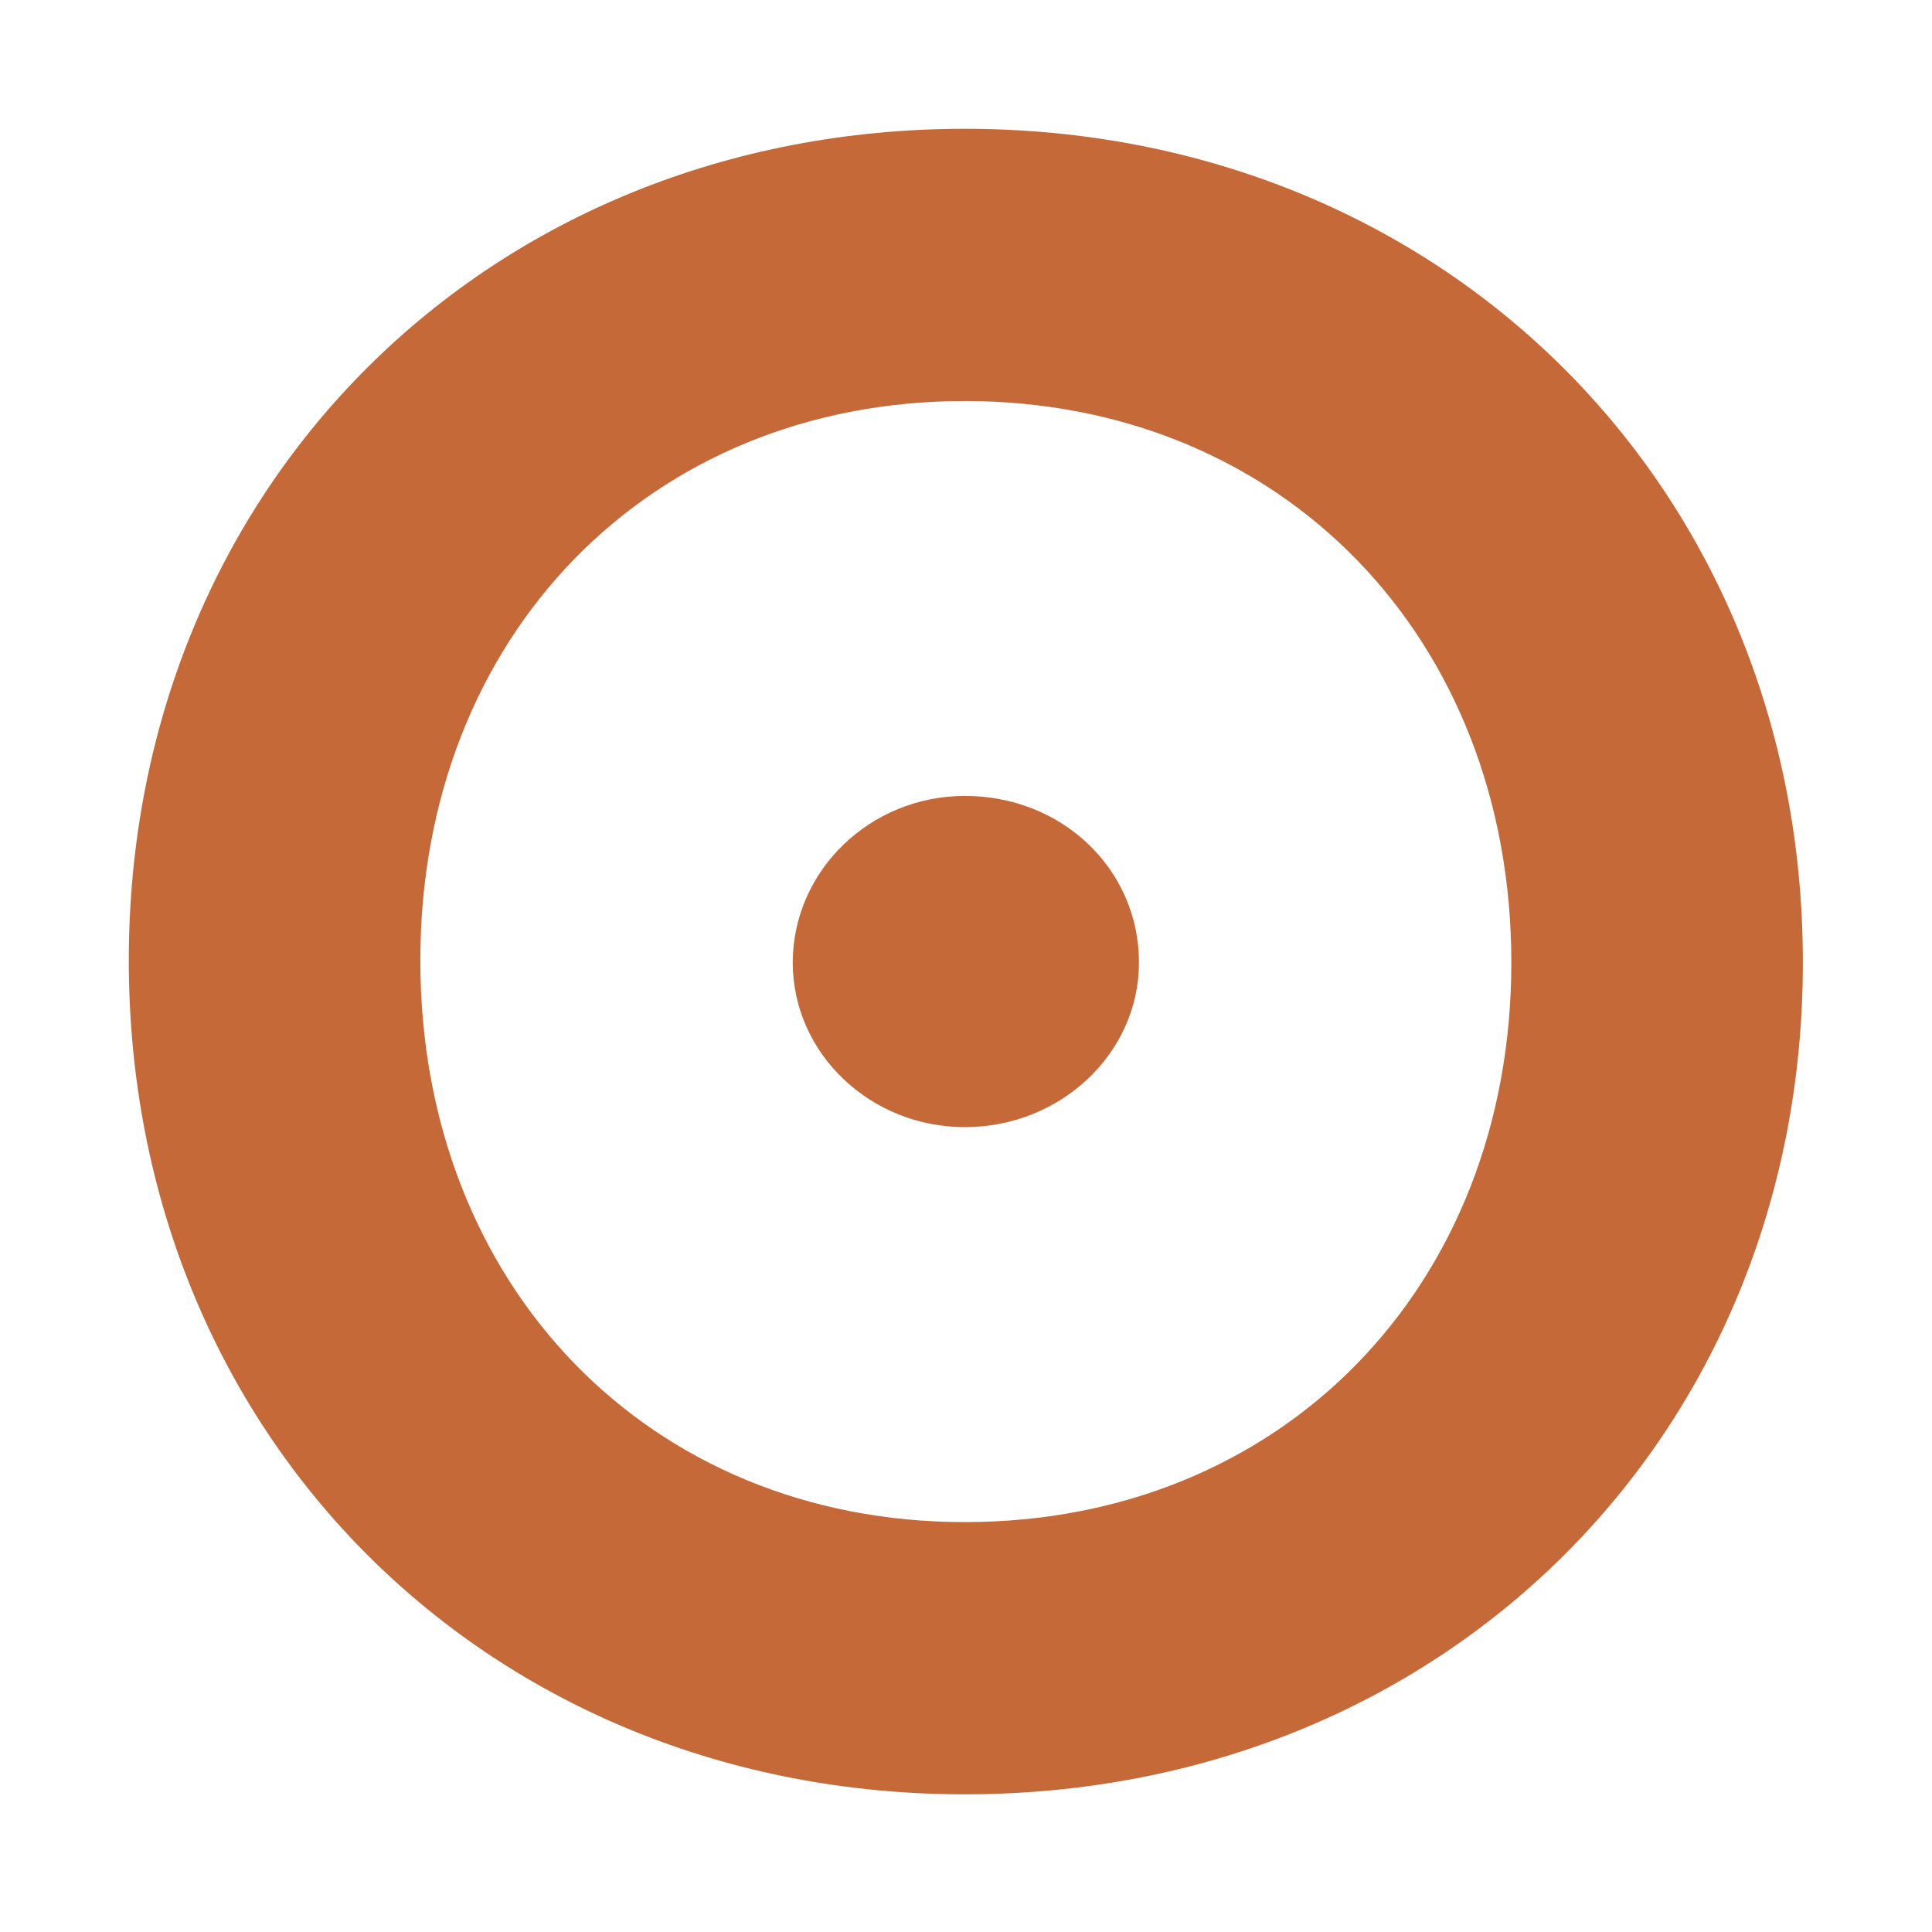
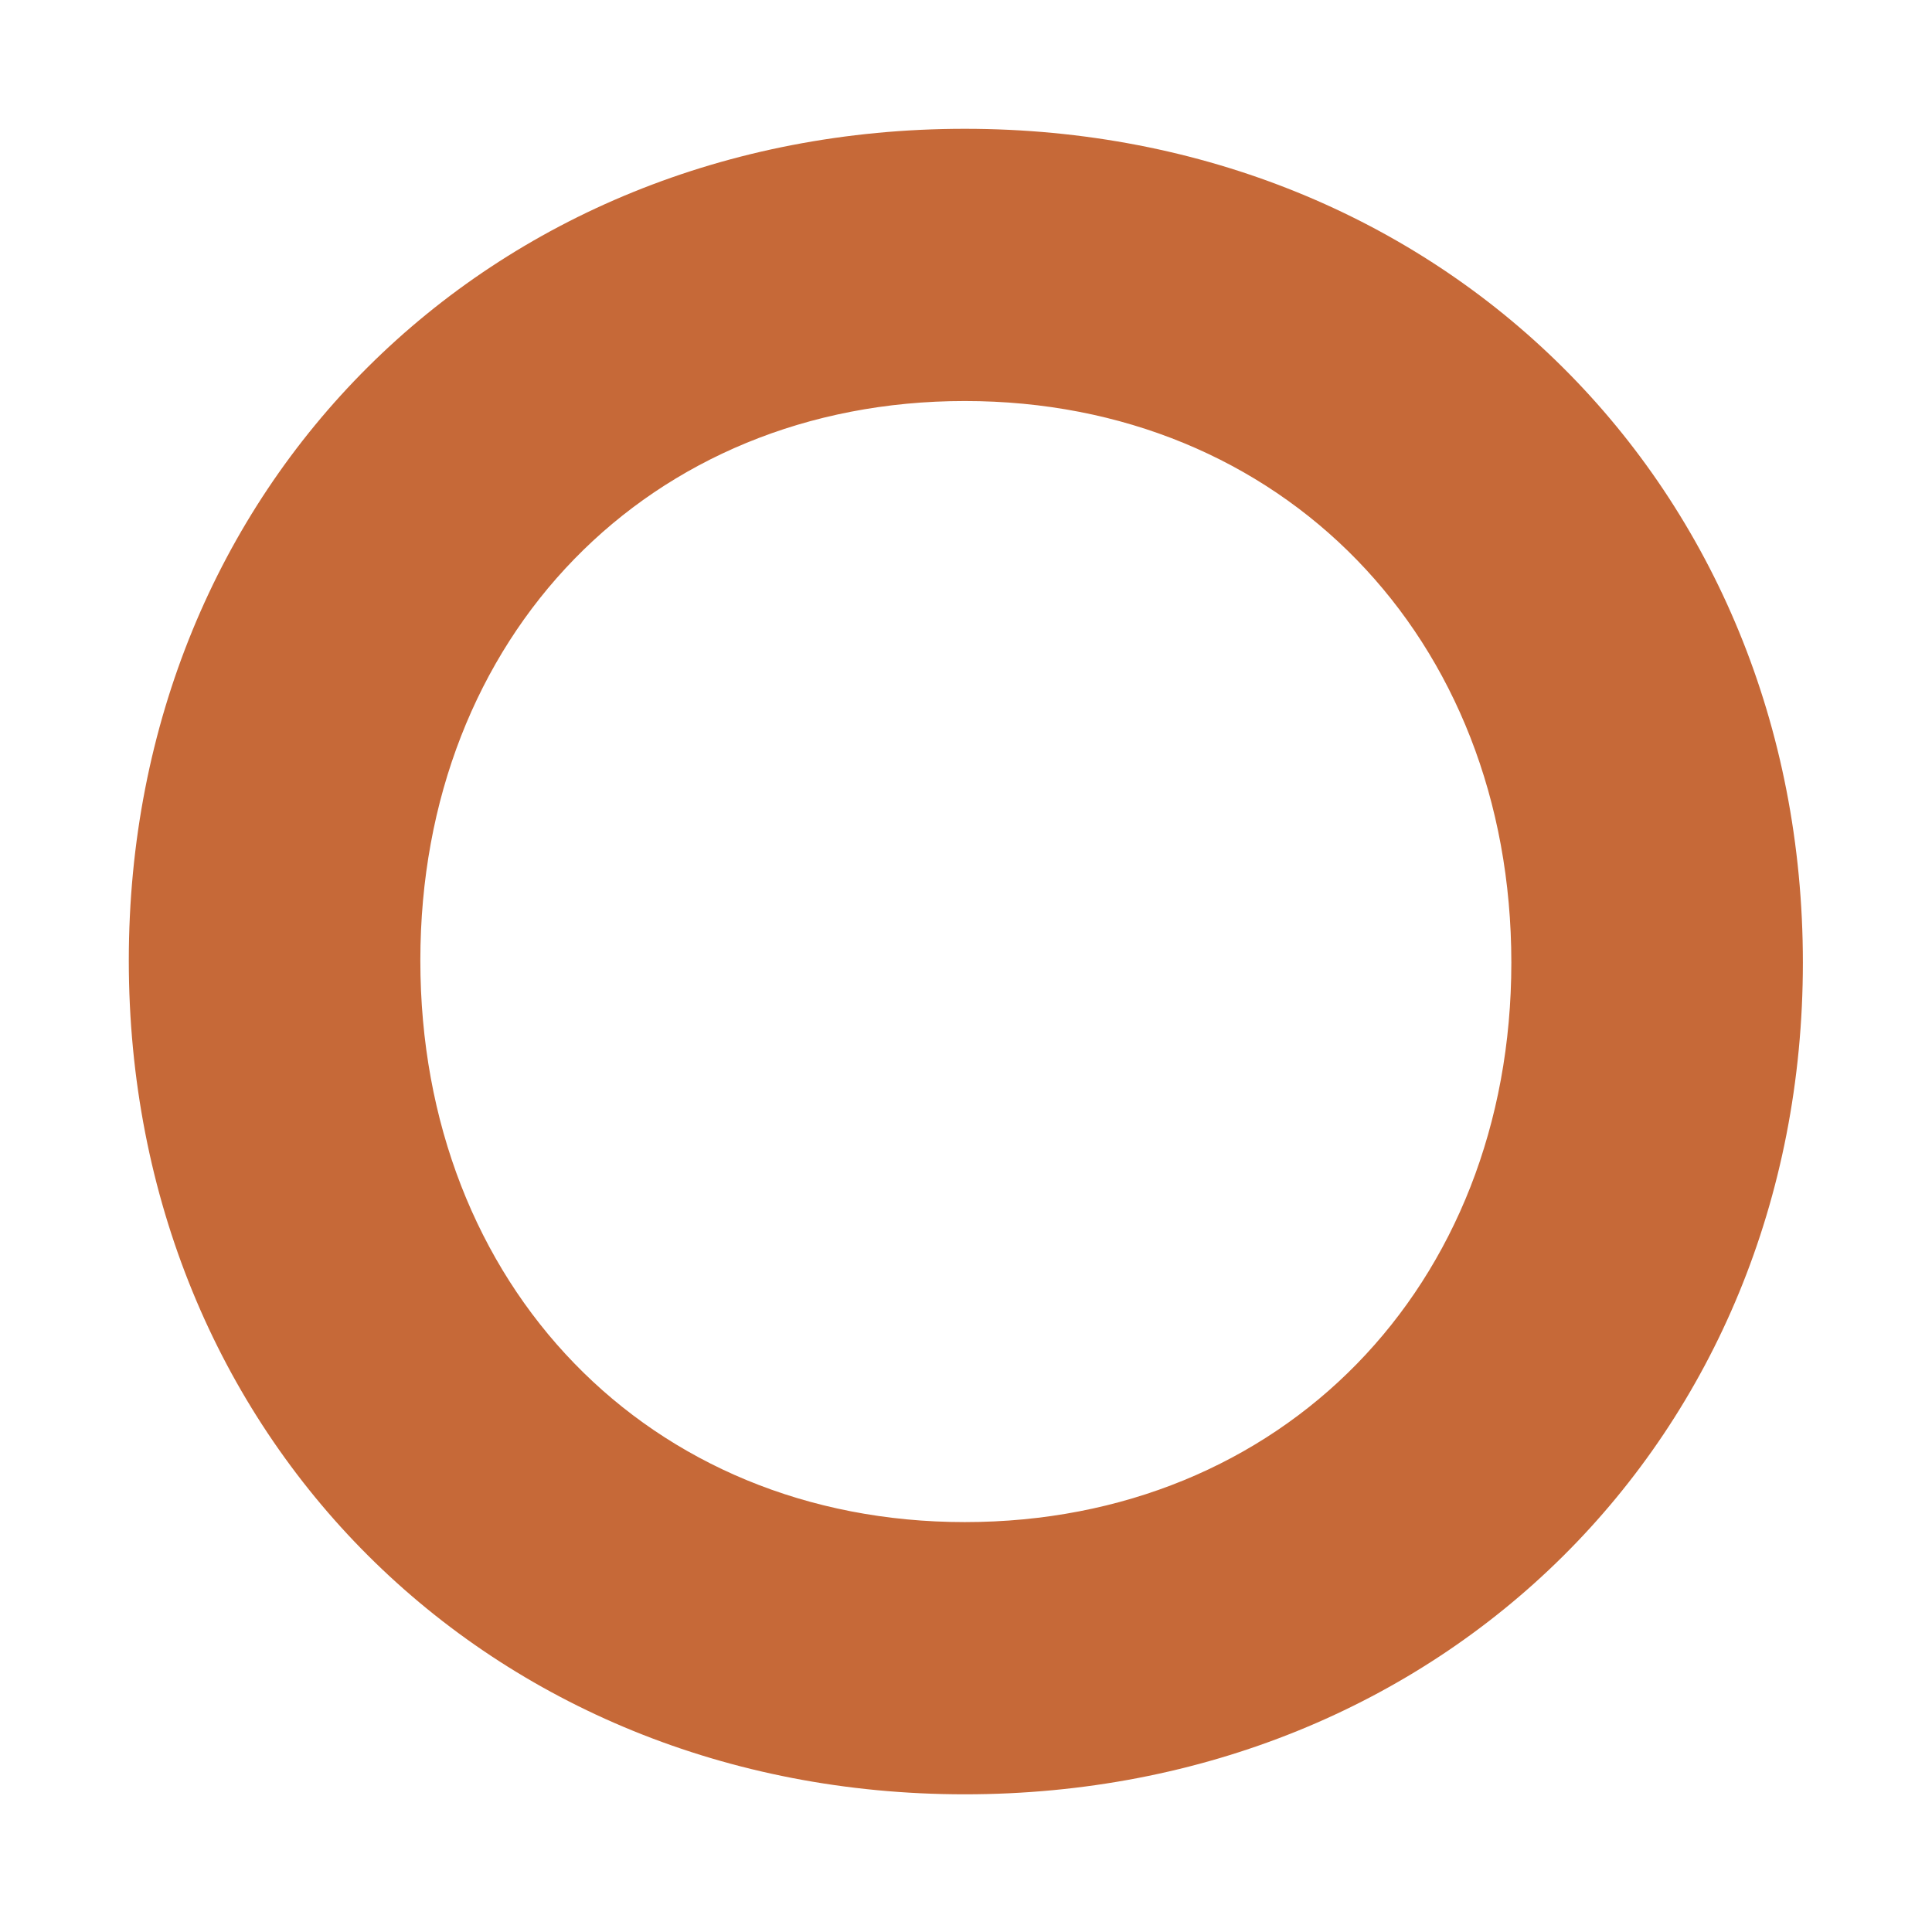
<svg xmlns="http://www.w3.org/2000/svg" width="30" height="30" viewBox="0 0 30 30" fill="none">
  <g filter="url(#filter0_d_49_21)">
-     <path d="M14.982 15.502C13.509 15.502 12.31 14.354 12.31 12.947C12.31 11.524 13.509 10.359 14.982 10.359C16.496 10.359 17.686 11.499 17.686 12.947C17.686 14.354 16.471 15.502 14.982 15.502Z" fill="#C66938" />
    <path d="M14.981 0C7.583 0 2 5.55 2 12.914C2 20.295 7.583 25.862 14.981 25.862C22.395 25.862 27.995 20.312 27.995 12.947C27.995 5.567 22.395 0 14.981 0ZM14.981 21.635C10.08 21.635 6.527 17.965 6.527 12.914C6.527 7.88 10.08 4.227 14.981 4.227C19.898 4.227 23.468 7.897 23.468 12.947C23.468 17.982 19.898 21.635 14.981 21.635Z" fill="#C66938" />
  </g>
  <defs>
    <filter id="filter0_d_49_21" x="0" y="0" width="29.994" height="29.861" filterUnits="userSpaceOnUse" color-interpolation-filters="sRGB">
      <feFlood flood-opacity="0" result="BackgroundImageFix" />
      <feColorMatrix in="SourceAlpha" type="matrix" values="0 0 0 0 0 0 0 0 0 0 0 0 0 0 0 0 0 0 127 0" result="hardAlpha" />
      <feOffset dy="2" />
      <feGaussianBlur stdDeviation="1" />
      <feComposite in2="hardAlpha" operator="out" />
      <feColorMatrix type="matrix" values="0 0 0 0 0.278 0 0 0 0 0.235 0 0 0 0 0.188 0 0 0 0.25 0" />
      <feBlend mode="normal" in2="BackgroundImageFix" result="effect1_dropShadow_49_21" />
      <feBlend mode="normal" in="SourceGraphic" in2="effect1_dropShadow_49_21" result="shape" />
    </filter>
  </defs>
</svg>